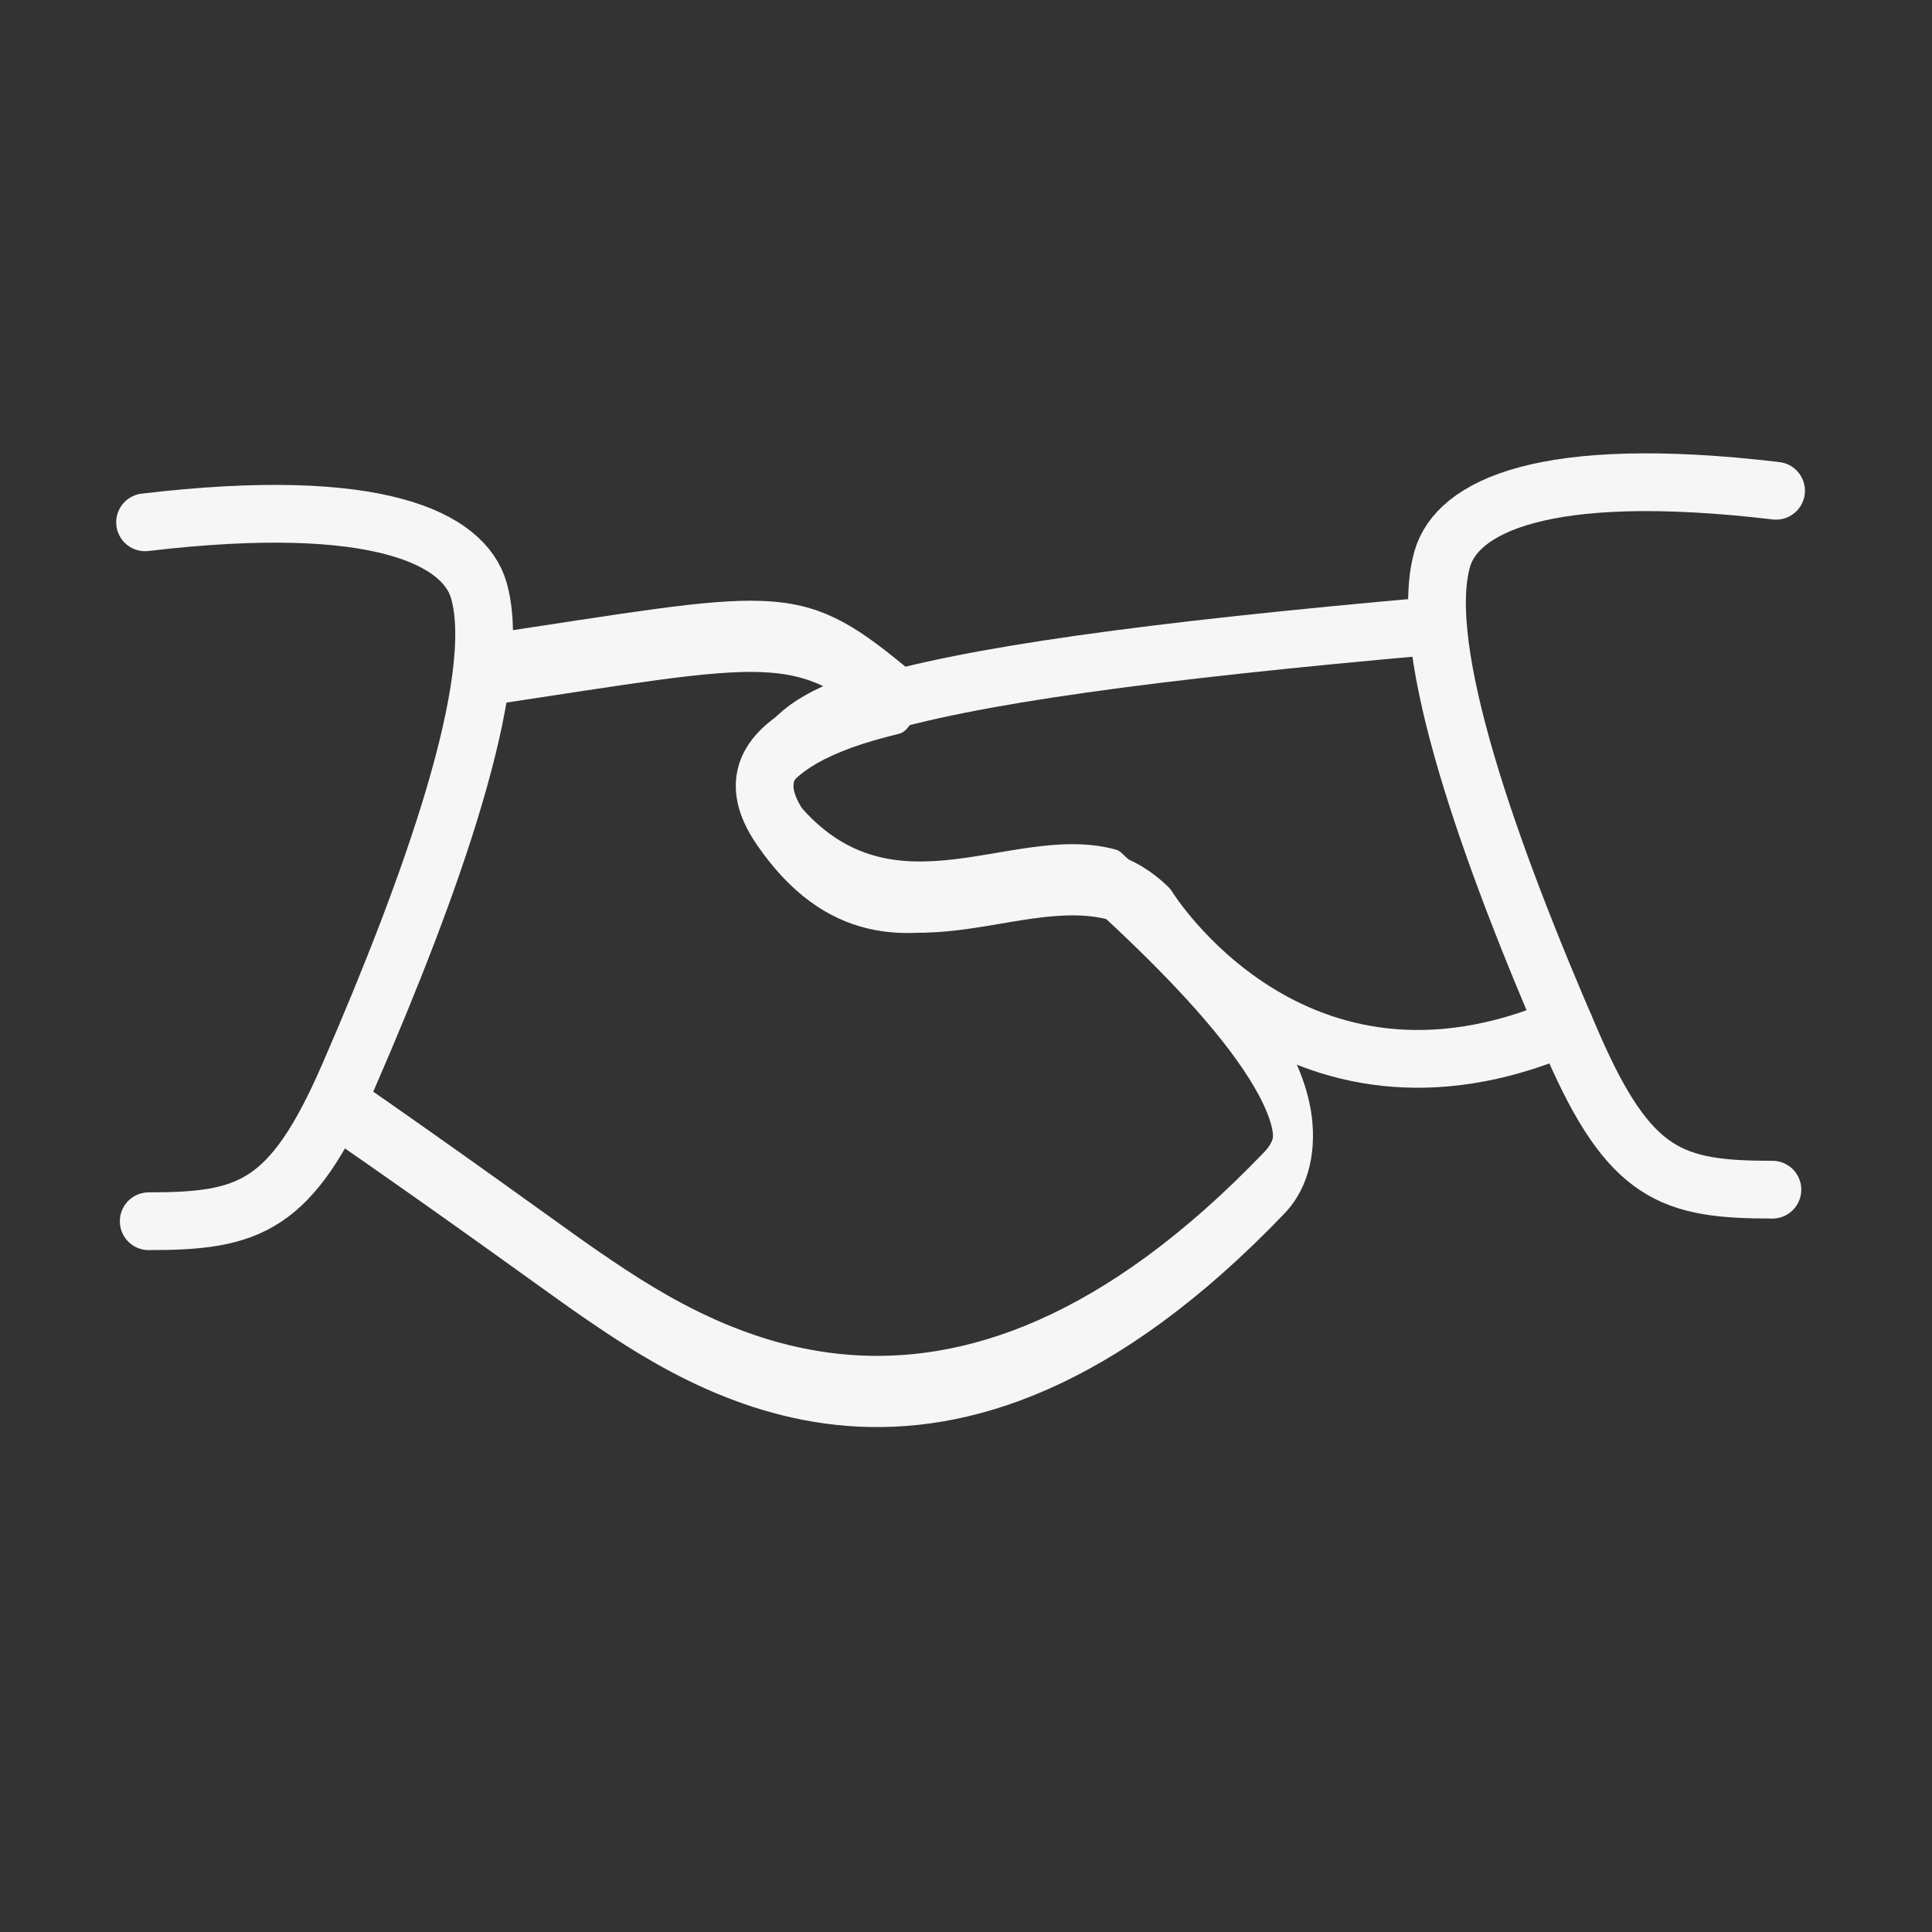
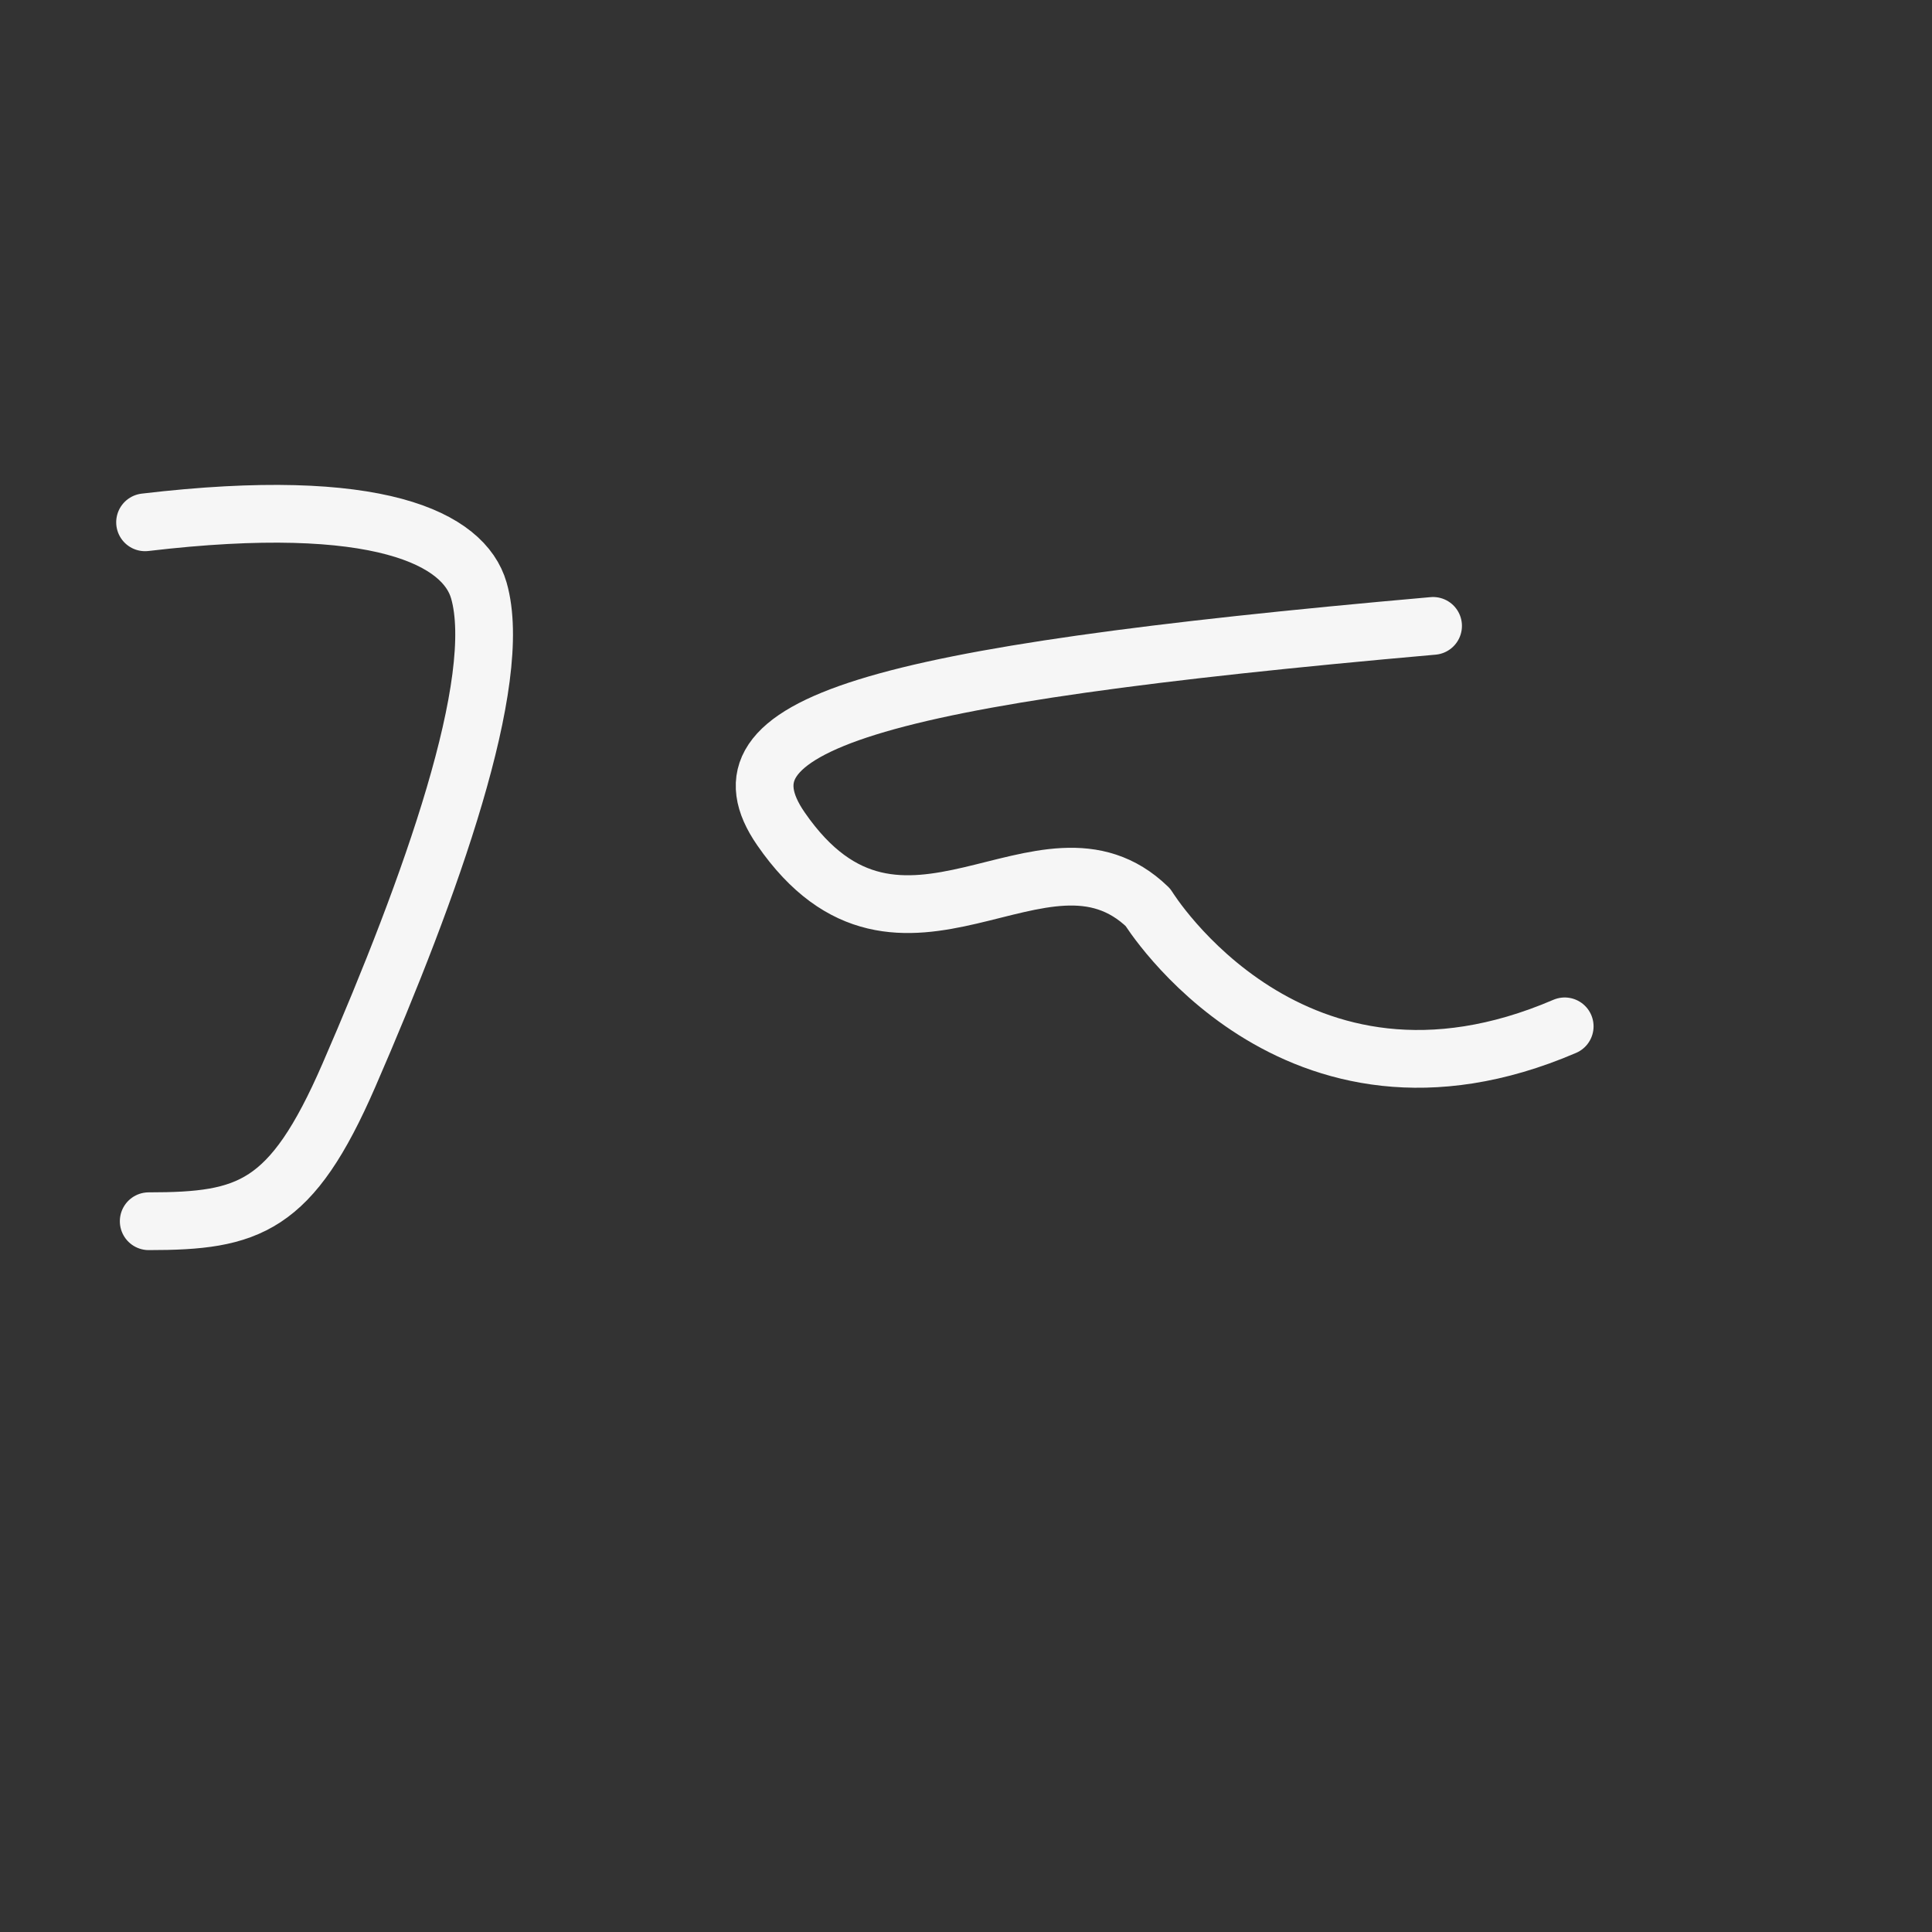
<svg xmlns="http://www.w3.org/2000/svg" width="100%" height="100%" viewBox="0 0 401 401" xml:space="preserve" style="fill-rule:evenodd;clip-rule:evenodd;stroke-linecap:round;stroke-linejoin:round;stroke-miterlimit:1.5;">
  <rect x="0" y="0" width="401" height="401" fill="#333333" stroke="none" />
  <g transform="matrix(1,0,0,1,-1628,-8149)">
    <g id="accompagnement" transform="matrix(0.104,0,0,0.185,1628.07,8149.22)">
      <rect x="0" y="0" width="3840" height="2160" style="fill:none;" />
      <g transform="matrix(9.6,0,0,5.4,-537.763,-43992.3)">
        <path d="M86.103,8255.02C134.895,8249.25 152.43,8258.51 155.496,8269.18C160.872,8287.91 145.587,8330.57 128.46,8369.95C116.502,8397.44 107.703,8400.23 86.861,8400.23" style="fill:none;stroke:rgb(246,246,246);stroke-width:12px;" />
      </g>
      <g transform="matrix(-9.6,0,0,5.4,4370.49,-44027.7)">
-         <path d="M86.103,8255.02C134.895,8249.25 152.43,8258.51 155.496,8269.18C160.872,8287.91 145.587,8330.57 128.46,8369.95C116.502,8397.44 107.703,8400.23 86.861,8400.23" style="fill:none;stroke:rgb(246,246,246);stroke-width:12px;" />
-       </g>
+         </g>
      <g transform="matrix(1.28,0,0,1.28,-537.6,-302.4)">
-         <path d="M1817.08,847.523C1810.87,848.421 1804.54,849.339 1798.1,850.277C1570.38,883.398 1609.88,938.813 1631.32,955.003C1796.71,1079.85 1994.25,986.204 2154.08,1010.78C2344.24,1109.79 2503,1215.38 2406.23,1272.14C1891.69,1573.91 1511.32,1427.28 1329.07,1356.48C1290.17,1341.37 1136.67,1278.08 943.061,1202.88C1005.9,1134.9 1168.44,880.519 1174.3,822.814C1629.81,784.289 1658.92,774.204 1817.08,847.523Z" style="fill:none;stroke:rgb(246,246,246);stroke-width:62.4px;" />
-       </g>
+         </g>
      <g transform="matrix(9.6,0,0,5.4,-704.489,-44001.2)">
        <path d="M371.237,8278.19C253.229,8288.6 220.695,8298.7 235.676,8320.37C260.692,8356.55 290.218,8315.62 311.956,8336.67C311.956,8336.67 342.038,8385.68 398.6,8361.39" style="fill:none;stroke:rgb(246,246,246);stroke-width:12px;" />
      </g>
    </g>
  </g>
</svg>